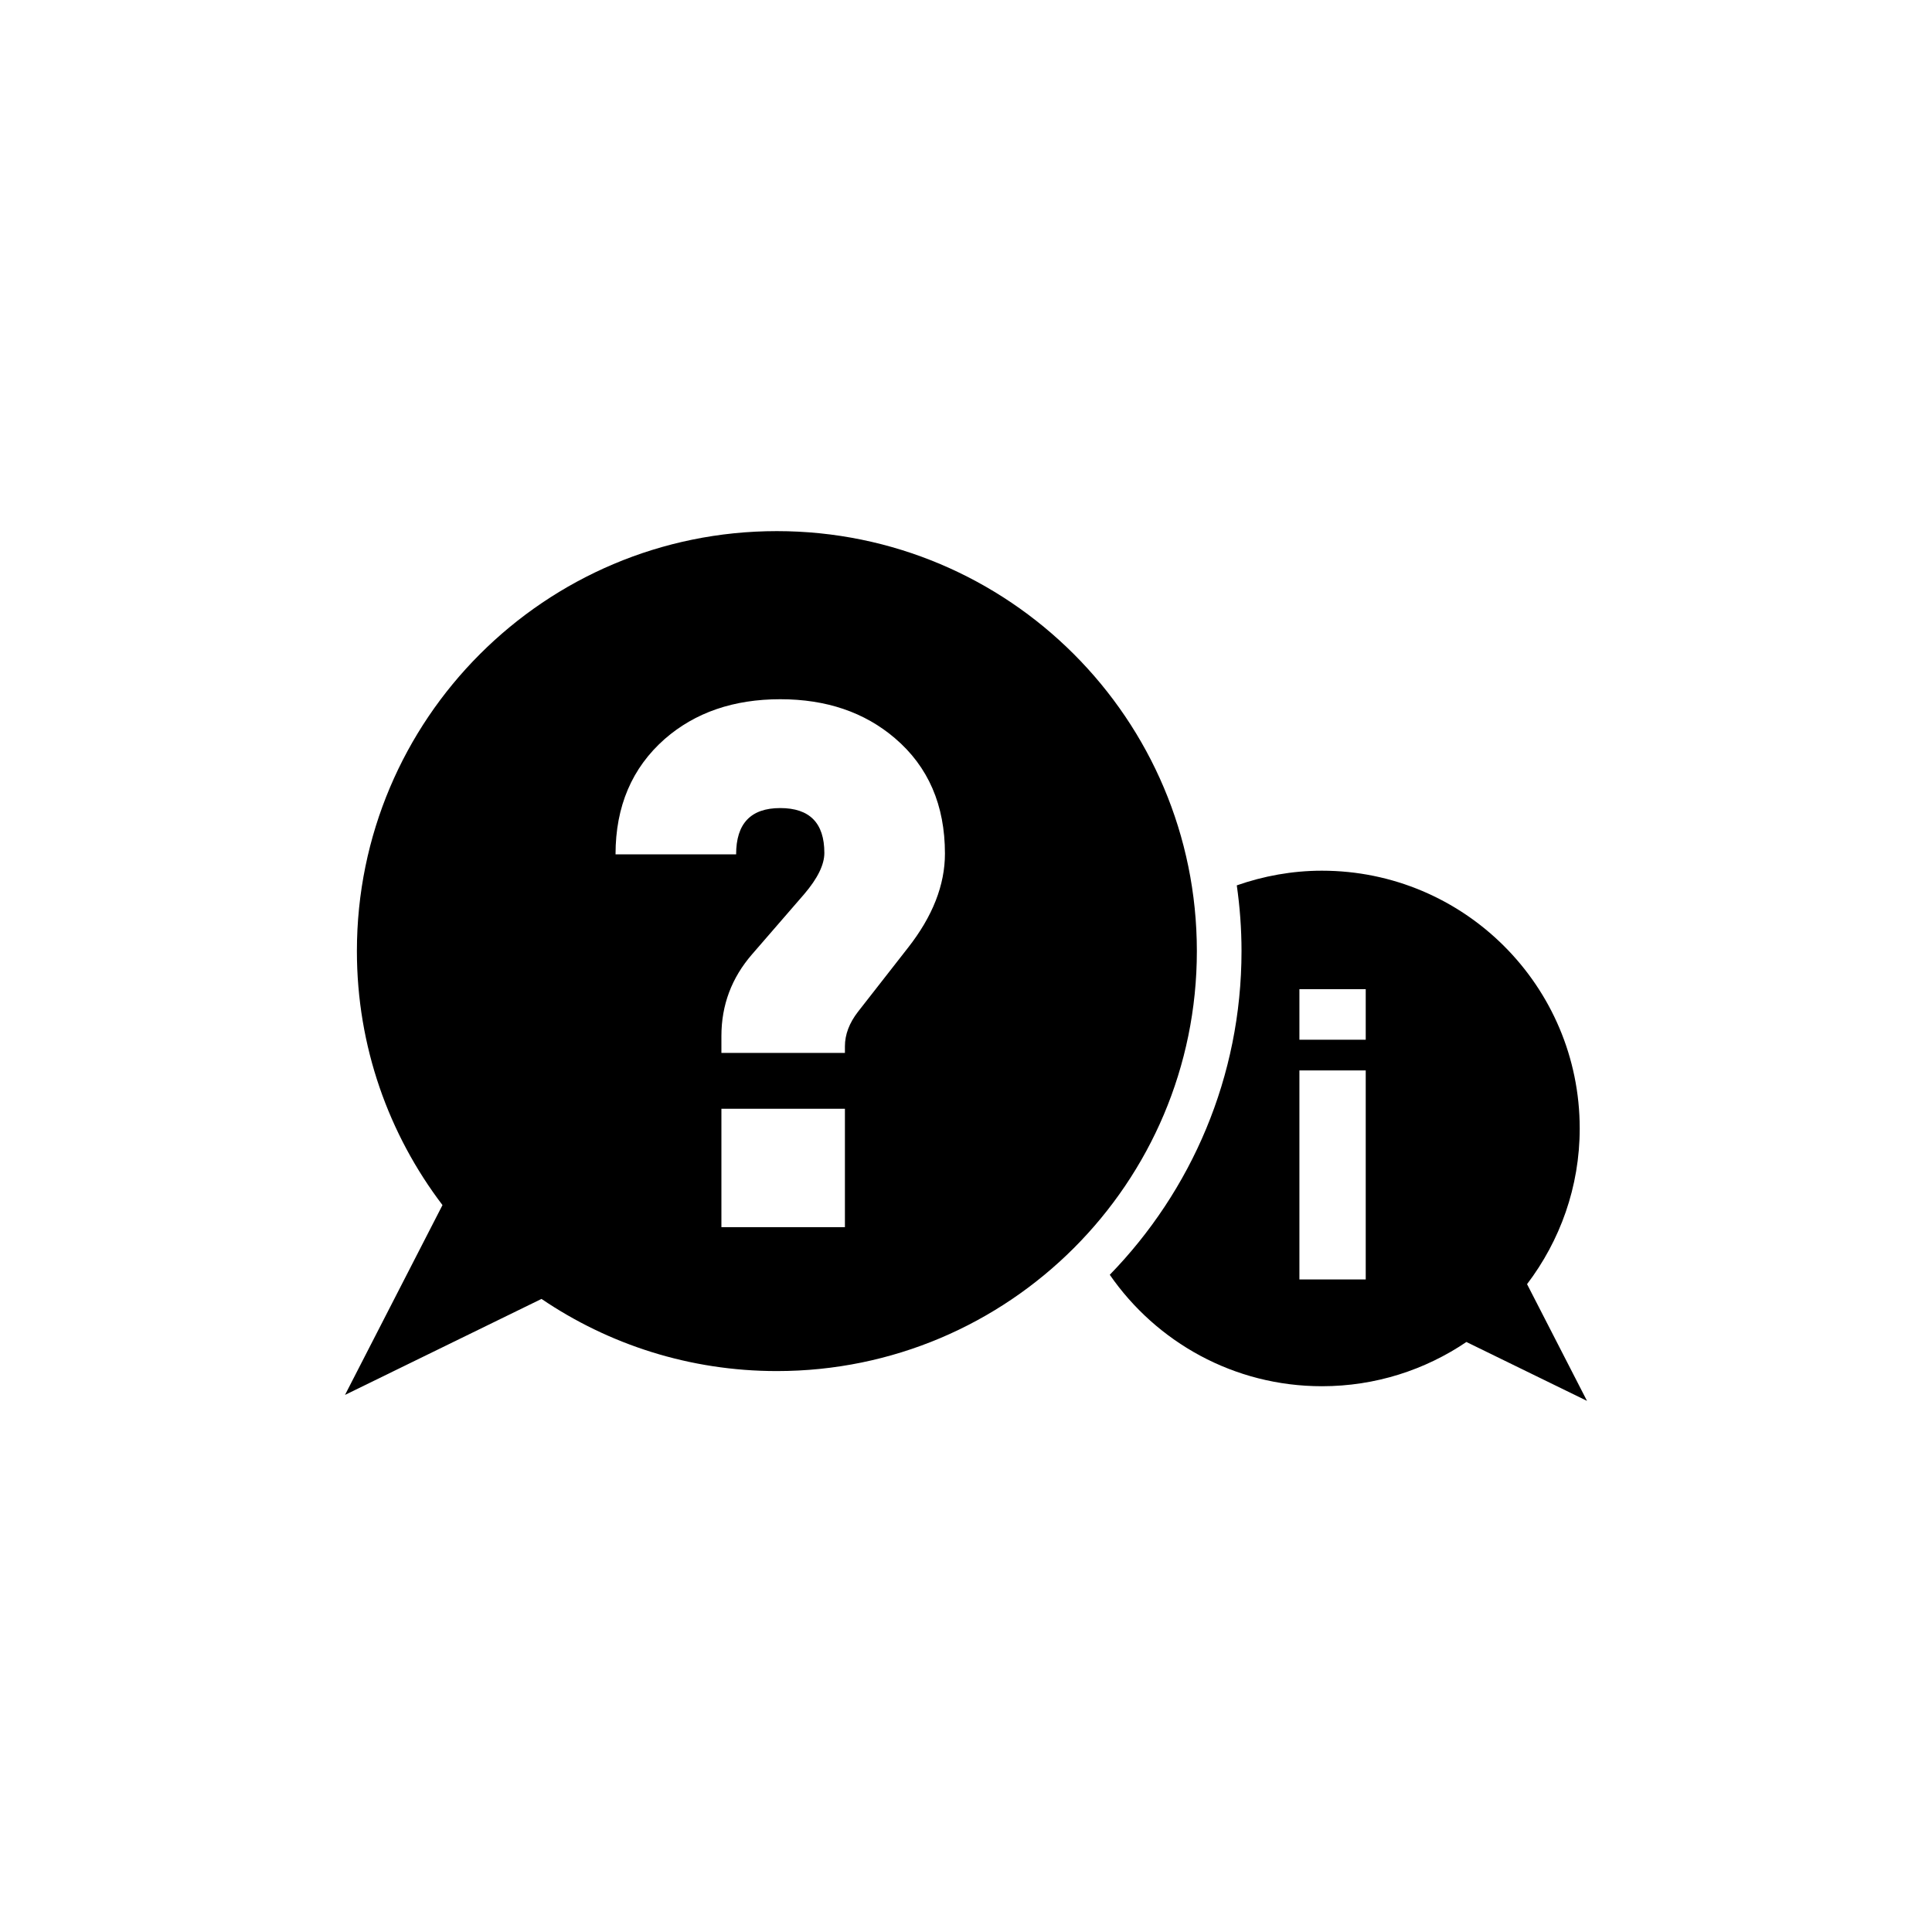
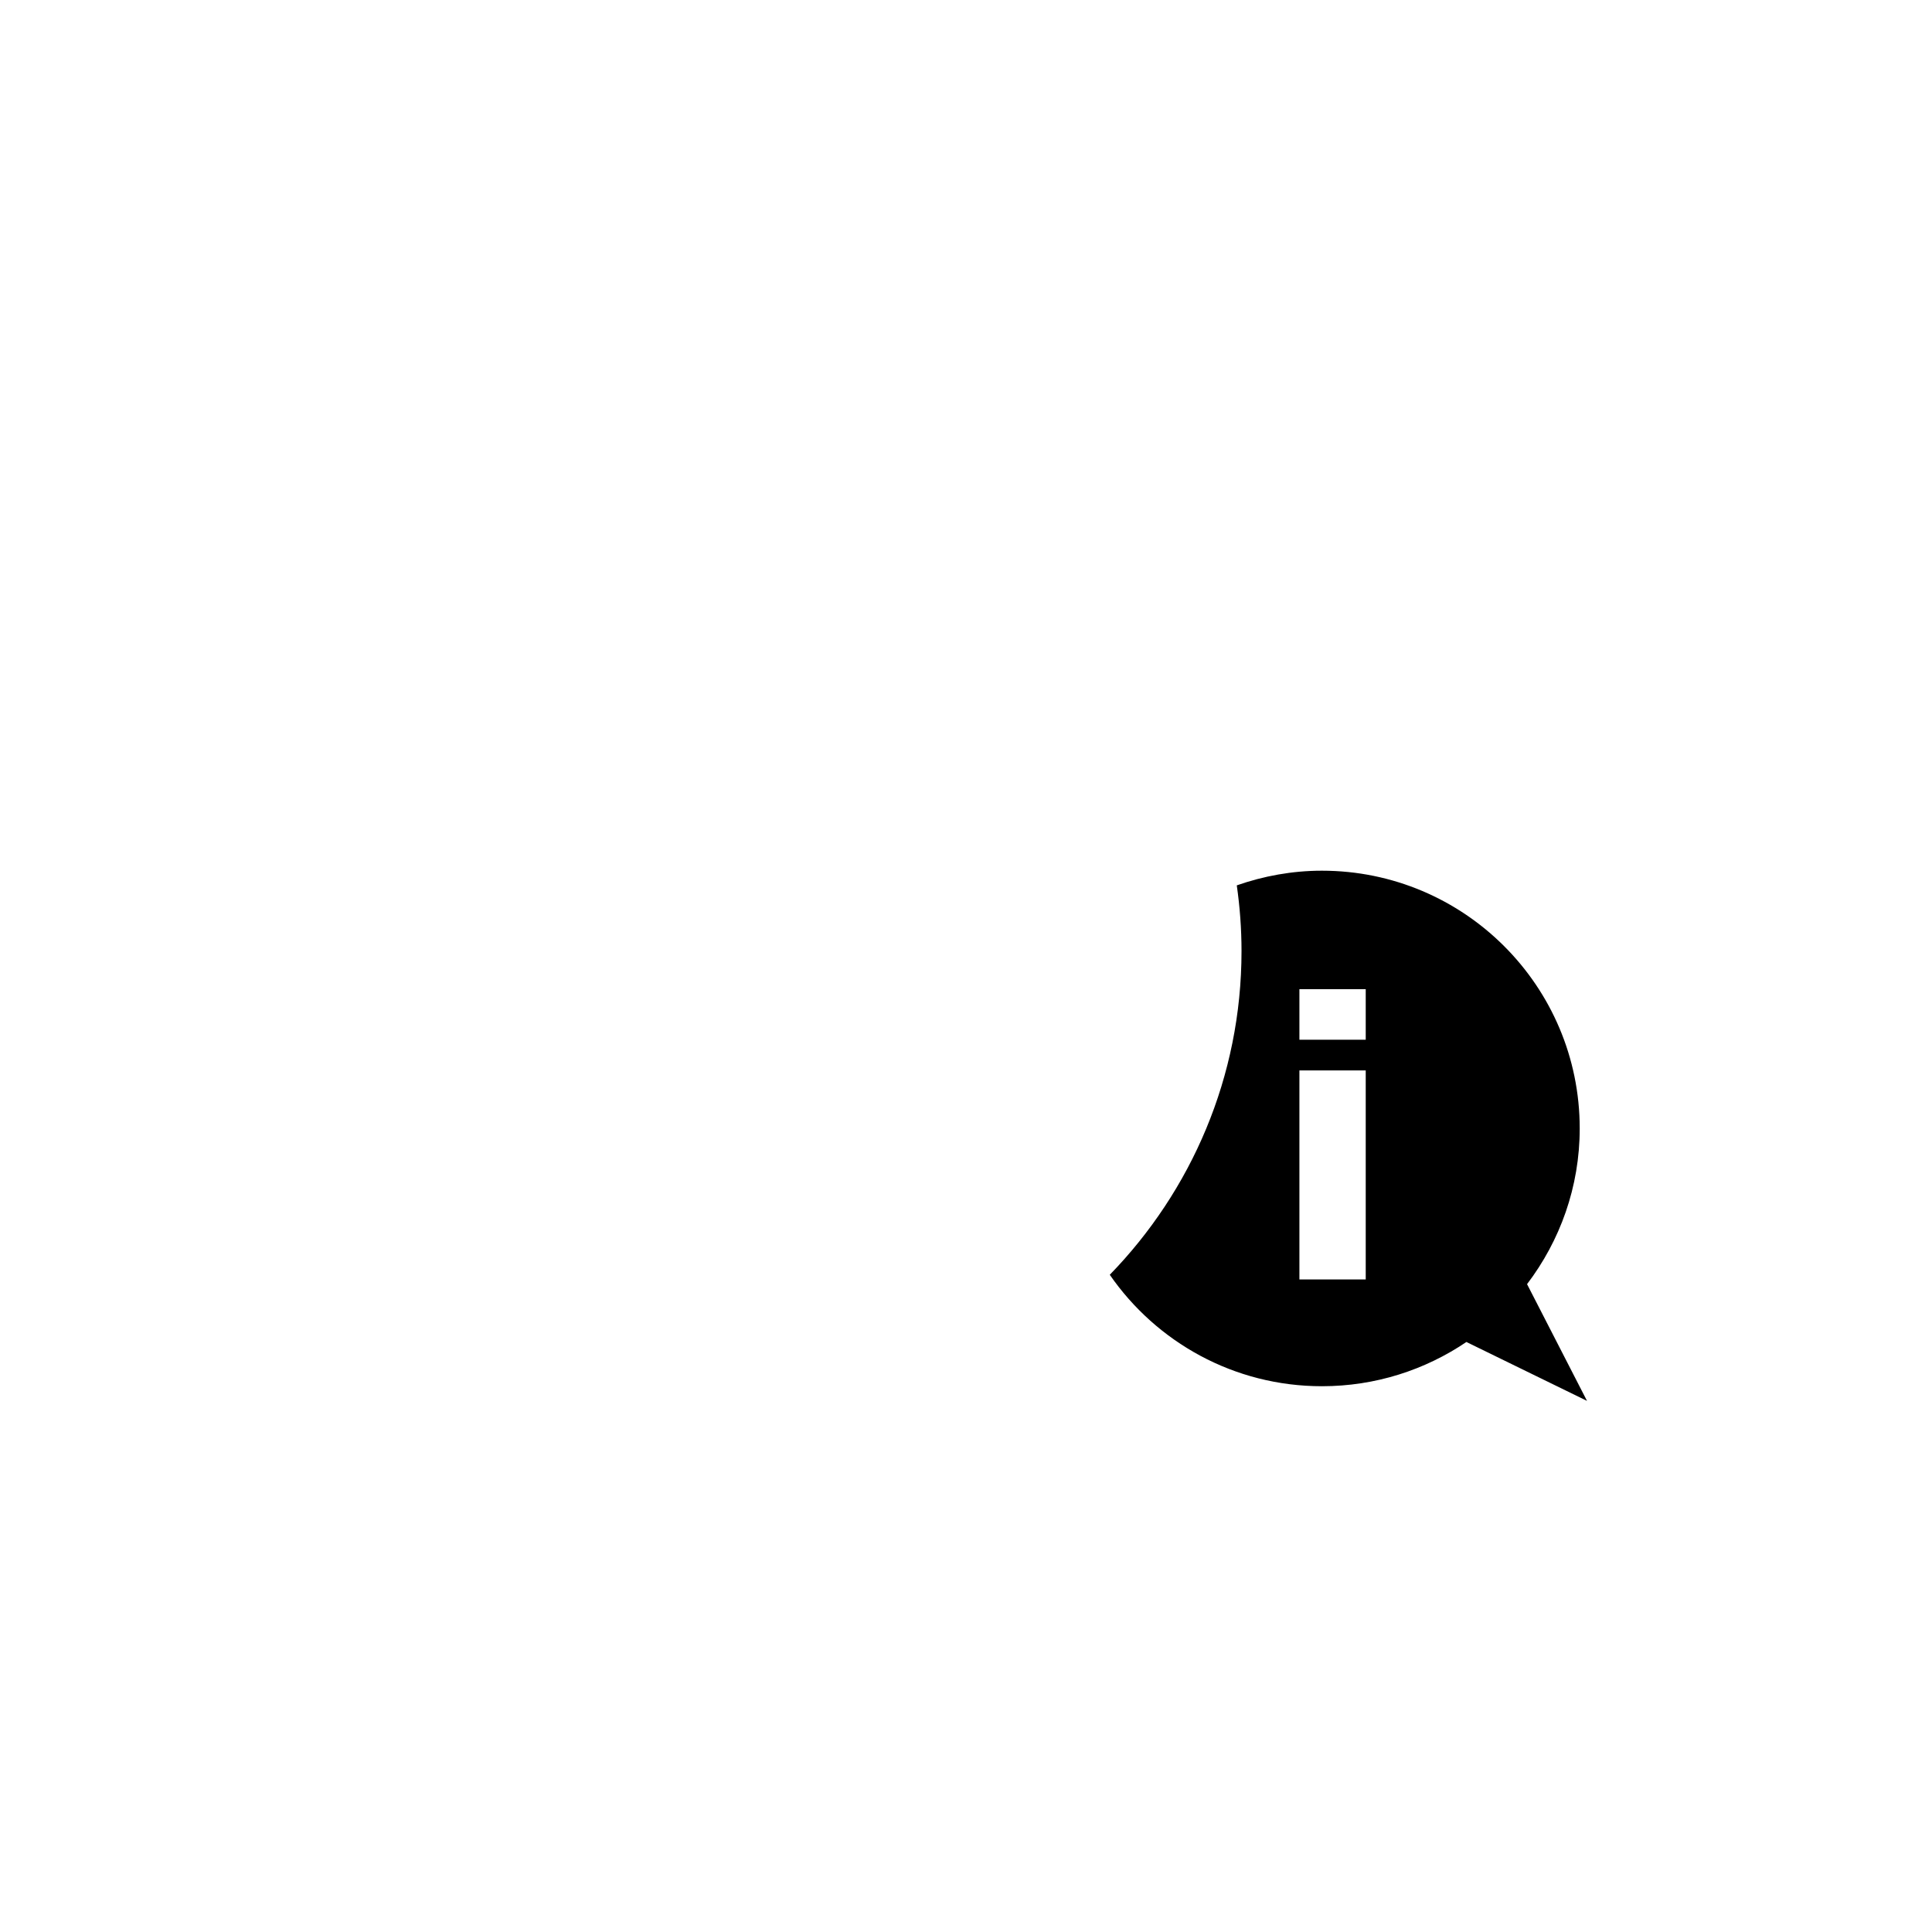
<svg xmlns="http://www.w3.org/2000/svg" version="1.1" x="0px" y="0px" viewBox="-20 -20 140 140" xml:space="preserve" data-icon="true" fill="#000000">
  <g>
-     <path fill="#000000" d="M36.295,18.487c-16.806,0-30.433,13.626-30.433,30.433c0,6.918,2.314,13.292,6.202,18.405L5,81.081   l14.239-6.956c4.866,3.3,10.736,5.228,17.056,5.228c16.809,0,30.434-13.625,30.434-30.433   C66.729,32.113,53.104,18.487,36.295,18.487z M41.226,68.925h-8.95v-8.578h8.95V68.925z M45.796,48.679l-3.622,4.636   c-0.631,0.816-0.948,1.651-0.948,2.505v0.478h-8.95v-1.226c0-2.236,0.739-4.209,2.216-5.913l3.786-4.37   c0.971-1.137,1.458-2.131,1.458-2.982c0-2.168-1.065-3.251-3.198-3.251c-2.131,0-3.196,1.118-3.196,3.355h-8.738   c0-3.479,1.19-6.269,3.568-8.364c2.203-1.919,4.992-2.878,8.366-2.878c3.339,0,6.108,0.942,8.312,2.825   c2.416,2.06,3.624,4.848,3.624,8.364C48.474,44.132,47.581,46.406,45.796,48.679z" />
    <path fill="#000000" d="M90.656,73.054c2.384-3.137,3.816-7.037,3.816-11.28c0-10.317-8.368-18.68-18.68-18.68   c-2.166,0-4.235,0.387-6.17,1.063c0.223,1.558,0.343,3.146,0.343,4.763c0,9.113-3.644,17.386-9.546,23.455   c3.37,4.876,8.995,8.076,15.373,8.076c3.878,0,7.48-1.183,10.468-3.206L95,81.513L90.656,73.054z M78.966,72.715H74.16V57.566   h4.806V72.715z M78.966,55.341H74.16v-3.662h4.806V55.341z" />
  </g>
</svg>